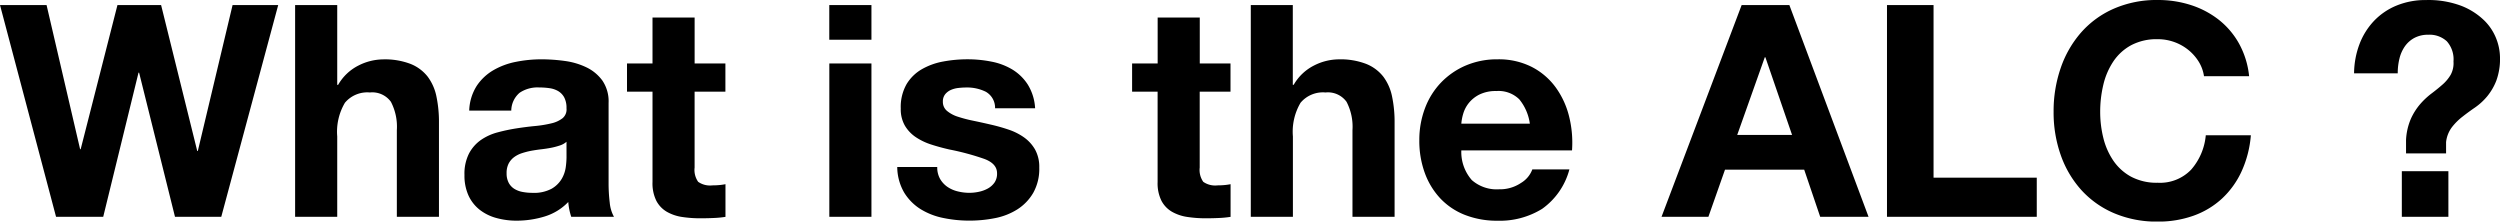
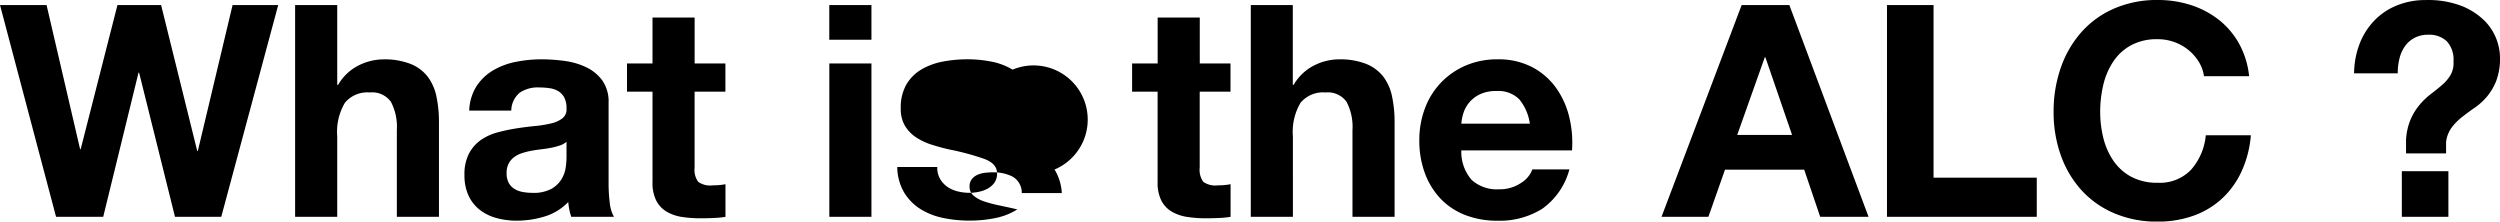
<svg xmlns="http://www.w3.org/2000/svg" width="219.154" height="19.422" viewBox="0 0 219.154 19.422" preserveAspectRatio="xMinYMid meet">
-   <path id="パス_2161" data-name="パス 2161" d="M19.474,0l4.992-18.564h-4L17.42-5.772h-.052L14.2-18.564H10.374L7.15-5.928H7.1L4.16-18.564H.078L4.992,0H9.126L12.22-12.636h.052L15.418,0Zm6.474-18.564V0H29.64V-7.046A4.987,4.987,0,0,1,30.316-10a2.558,2.558,0,0,1,2.184-.9,2.014,2.014,0,0,1,1.846.819,4.711,4.711,0,0,1,.52,2.483V0h3.692V-8.268a10.834,10.834,0,0,0-.221-2.275,4.327,4.327,0,0,0-.767-1.742A3.6,3.6,0,0,0,36.075-13.4a6.27,6.27,0,0,0-2.431-.4,4.842,4.842,0,0,0-2.132.533,4.275,4.275,0,0,0-1.794,1.7H29.64v-6.994ZM41.21-9.308a4.289,4.289,0,0,1,.65-2.158,4.426,4.426,0,0,1,1.456-1.378,6.345,6.345,0,0,1,1.989-.741,11.308,11.308,0,0,1,2.223-.221,15.066,15.066,0,0,1,2.054.143,6.283,6.283,0,0,1,1.9.559,3.74,3.74,0,0,1,1.4,1.157,3.233,3.233,0,0,1,.546,1.963V-2.99a14.046,14.046,0,0,0,.1,1.742A3.149,3.149,0,0,0,53.9,0H50.154a5.3,5.3,0,0,1-.169-.637,5.547,5.547,0,0,1-.091-.663,4.811,4.811,0,0,1-2.08,1.274A8.349,8.349,0,0,1,45.37.338,6.6,6.6,0,0,1,43.576.1,4.109,4.109,0,0,1,42.12-.624a3.389,3.389,0,0,1-.975-1.248,4.22,4.22,0,0,1-.351-1.794,3.919,3.919,0,0,1,.4-1.885,3.369,3.369,0,0,1,1.04-1.183A4.66,4.66,0,0,1,43.693-7.4a15.543,15.543,0,0,1,1.651-.351q.832-.13,1.638-.208a9.85,9.85,0,0,0,1.43-.234,2.493,2.493,0,0,0,.988-.455,1,1,0,0,0,.338-.871,1.959,1.959,0,0,0-.2-.949,1.434,1.434,0,0,0-.52-.546,2.046,2.046,0,0,0-.754-.26,6.17,6.17,0,0,0-.923-.065,2.8,2.8,0,0,0-1.716.468,2.089,2.089,0,0,0-.728,1.56Zm8.528,2.73a1.656,1.656,0,0,1-.585.325,5.975,5.975,0,0,1-.754.2q-.4.078-.845.13t-.884.13a6.667,6.667,0,0,0-.819.208,2.421,2.421,0,0,0-.7.351,1.669,1.669,0,0,0-.481.559,1.8,1.8,0,0,0-.182.858,1.737,1.737,0,0,0,.182.832,1.4,1.4,0,0,0,.494.533,2.085,2.085,0,0,0,.728.273,4.647,4.647,0,0,0,.858.078,3.264,3.264,0,0,0,1.69-.364,2.435,2.435,0,0,0,.884-.871,2.785,2.785,0,0,0,.351-1.027,7.055,7.055,0,0,0,.065-.832ZM60.97-13.442v-4.03H57.278v4.03H55.042v2.47h2.236v7.93A3.435,3.435,0,0,0,57.616-1.4a2.409,2.409,0,0,0,.923.962,3.832,3.832,0,0,0,1.352.455A10.778,10.778,0,0,0,61.516.13q.546,0,1.118-.026a8.785,8.785,0,0,0,1.04-.1V-2.86a5.172,5.172,0,0,1-.546.078q-.286.026-.6.026a1.807,1.807,0,0,1-1.248-.312,1.807,1.807,0,0,1-.312-1.248v-6.656h2.7v-2.47Zm15.5-2.08v-3.042H72.774v3.042Zm-3.692,2.08V0h3.692V-13.442Zm9.464,9.074h-3.51a4.52,4.52,0,0,0,.611,2.249,4.461,4.461,0,0,0,1.43,1.443A6.039,6.039,0,0,0,82.758.1a11.139,11.139,0,0,0,2.288.234A11.439,11.439,0,0,0,87.295.117,5.7,5.7,0,0,0,89.258-.65a4.265,4.265,0,0,0,1.391-1.443,4.286,4.286,0,0,0,.533-2.223,3.129,3.129,0,0,0-.364-1.573,3.332,3.332,0,0,0-.962-1.066,5.175,5.175,0,0,0-1.365-.689,15.6,15.6,0,0,0-1.573-.442q-.78-.182-1.534-.338a11.863,11.863,0,0,1-1.339-.351,2.806,2.806,0,0,1-.949-.507,1.012,1.012,0,0,1-.364-.806,1,1,0,0,1,.208-.663,1.365,1.365,0,0,1,.507-.377,2.257,2.257,0,0,1,.663-.169,6.373,6.373,0,0,1,.676-.039,3.684,3.684,0,0,1,1.716.377,1.615,1.615,0,0,1,.806,1.443h3.51a4.41,4.41,0,0,0-.637-2.067A4.208,4.208,0,0,0,88.842-12.9a5.6,5.6,0,0,0-1.833-.7,10.65,10.65,0,0,0-2.119-.208,11.545,11.545,0,0,0-2.132.195,5.871,5.871,0,0,0-1.872.676,3.737,3.737,0,0,0-1.339,1.313A4.044,4.044,0,0,0,79.04-9.49,2.873,2.873,0,0,0,79.4-7.995a3.161,3.161,0,0,0,.962,1.014,5.375,5.375,0,0,0,1.365.65q.767.247,1.573.429a22.067,22.067,0,0,1,3.081.832q1.1.416,1.1,1.248A1.366,1.366,0,0,1,87.256-3a1.773,1.773,0,0,1-.585.52,2.786,2.786,0,0,1-.78.286,3.949,3.949,0,0,1-.819.091,4.223,4.223,0,0,1-1.053-.13,2.731,2.731,0,0,1-.9-.4,2.158,2.158,0,0,1-.637-.7A2.025,2.025,0,0,1,82.238-4.368Zm23.01-9.074v-4.03h-3.692v4.03H99.32v2.47h2.236v7.93a3.435,3.435,0,0,0,.338,1.638,2.409,2.409,0,0,0,.923.962,3.832,3.832,0,0,0,1.352.455,10.778,10.778,0,0,0,1.625.117q.546,0,1.118-.026a8.785,8.785,0,0,0,1.04-.1V-2.86a5.172,5.172,0,0,1-.546.078q-.286.026-.6.026a1.807,1.807,0,0,1-1.248-.312,1.807,1.807,0,0,1-.312-1.248v-6.656h2.7v-2.47Zm4.472-5.122V0h3.692V-7.046A4.987,4.987,0,0,1,114.088-10a2.558,2.558,0,0,1,2.184-.9,2.014,2.014,0,0,1,1.846.819,4.711,4.711,0,0,1,.52,2.483V0h3.692V-8.268a10.834,10.834,0,0,0-.221-2.275,4.327,4.327,0,0,0-.767-1.742,3.6,3.6,0,0,0-1.5-1.118,6.27,6.27,0,0,0-2.431-.4,4.842,4.842,0,0,0-2.132.533,4.275,4.275,0,0,0-1.794,1.7h-.078v-6.994Zm24.466,10.4H128.18a4.236,4.236,0,0,1,.169-.884,2.714,2.714,0,0,1,.494-.936,2.8,2.8,0,0,1,.936-.741,3.212,3.212,0,0,1,1.469-.3,2.593,2.593,0,0,1,2.015.728A4.267,4.267,0,0,1,134.186-8.164Zm-6.006,2.34h9.7a9.49,9.49,0,0,0-.26-2.99,7.318,7.318,0,0,0-1.183-2.548,5.967,5.967,0,0,0-2.093-1.781,6.392,6.392,0,0,0-2.99-.663,6.962,6.962,0,0,0-2.795.546,6.608,6.608,0,0,0-2.171,1.5,6.589,6.589,0,0,0-1.4,2.249,7.84,7.84,0,0,0-.494,2.808,8.184,8.184,0,0,0,.481,2.86,6.5,6.5,0,0,0,1.365,2.236,5.947,5.947,0,0,0,2.158,1.443,7.677,7.677,0,0,0,2.86.507,7.041,7.041,0,0,0,3.9-1.04,6.17,6.17,0,0,0,2.392-3.458h-3.25a2.319,2.319,0,0,1-.988,1.183,3.291,3.291,0,0,1-1.924.559,3.3,3.3,0,0,1-2.392-.806A3.732,3.732,0,0,1,128.18-5.824Zm24.18-1.352,2.418-6.812h.052l2.34,6.812Zm.39-11.388L145.73,0h4.108l1.456-4.134h6.942L159.64,0h4.238l-6.942-18.564Zm12.74,0V0h13.13V-3.432h-9.048V-18.564Zm27.794,6.24h3.952a7.482,7.482,0,0,0-.884-2.86,6.955,6.955,0,0,0-1.781-2.093,7.848,7.848,0,0,0-2.444-1.287,9.354,9.354,0,0,0-2.9-.442,9.377,9.377,0,0,0-3.835.754,8.2,8.2,0,0,0-2.873,2.08,9.275,9.275,0,0,0-1.794,3.107A11.6,11.6,0,0,0,180.1-9.2a11.212,11.212,0,0,0,.624,3.783,9.035,9.035,0,0,0,1.794,3.055,8.218,8.218,0,0,0,2.873,2.041,9.519,9.519,0,0,0,3.835.741,9.145,9.145,0,0,0,3.146-.52,7.294,7.294,0,0,0,2.5-1.508A7.535,7.535,0,0,0,196.586-4a9.437,9.437,0,0,0,.806-3.146H193.44a5.291,5.291,0,0,1-1.287,3.016,3.777,3.777,0,0,1-2.925,1.144,4.765,4.765,0,0,1-2.34-.533,4.464,4.464,0,0,1-1.56-1.417,6.148,6.148,0,0,1-.871-1.989,9.45,9.45,0,0,1-.273-2.275,10.158,10.158,0,0,1,.273-2.366,6.266,6.266,0,0,1,.871-2.041,4.418,4.418,0,0,1,1.56-1.43,4.765,4.765,0,0,1,2.34-.533,4.244,4.244,0,0,1,1.443.247,4.2,4.2,0,0,1,1.235.689,4.1,4.1,0,0,1,.91,1.027A3.333,3.333,0,0,1,193.284-12.324ZM214.708-4V0h-4.082V-4Zm-8.268-8.58a7.43,7.43,0,0,1,.481-2.574,6.106,6.106,0,0,1,1.274-2.028,5.74,5.74,0,0,1,1.976-1.339,6.68,6.68,0,0,1,2.587-.481,8.151,8.151,0,0,1,3.081.507,5.987,5.987,0,0,1,1.989,1.261,4.554,4.554,0,0,1,1.079,1.625,4.667,4.667,0,0,1,.325,1.625,5.545,5.545,0,0,1-.325,2.054,5.065,5.065,0,0,1-.806,1.378,5.377,5.377,0,0,1-1.066.975q-.585.4-1.1.806a5.169,5.169,0,0,0-.923.923,2.651,2.651,0,0,0-.507,1.3v.988h-3.51v-1.17a5.322,5.322,0,0,1,.429-1.872,5.372,5.372,0,0,1,.819-1.287,6.543,6.543,0,0,1,.988-.923q.52-.39.962-.78a3.49,3.49,0,0,0,.715-.858,2.13,2.13,0,0,0,.247-1.17,2.376,2.376,0,0,0-.585-1.768,2.225,2.225,0,0,0-1.625-.572,2.516,2.516,0,0,0-1.209.273,2.411,2.411,0,0,0-.832.728,3.159,3.159,0,0,0-.481,1.066,5.3,5.3,0,0,0-.156,1.313Z" transform="translate(-0.078 19.006)" />
+   <path id="パス_2161" data-name="パス 2161" d="M19.474,0l4.992-18.564h-4L17.42-5.772h-.052L14.2-18.564H10.374L7.15-5.928H7.1L4.16-18.564H.078L4.992,0H9.126L12.22-12.636h.052L15.418,0Zm6.474-18.564V0H29.64V-7.046A4.987,4.987,0,0,1,30.316-10a2.558,2.558,0,0,1,2.184-.9,2.014,2.014,0,0,1,1.846.819,4.711,4.711,0,0,1,.52,2.483V0h3.692V-8.268a10.834,10.834,0,0,0-.221-2.275,4.327,4.327,0,0,0-.767-1.742A3.6,3.6,0,0,0,36.075-13.4a6.27,6.27,0,0,0-2.431-.4,4.842,4.842,0,0,0-2.132.533,4.275,4.275,0,0,0-1.794,1.7H29.64v-6.994ZM41.21-9.308a4.289,4.289,0,0,1,.65-2.158,4.426,4.426,0,0,1,1.456-1.378,6.345,6.345,0,0,1,1.989-.741,11.308,11.308,0,0,1,2.223-.221,15.066,15.066,0,0,1,2.054.143,6.283,6.283,0,0,1,1.9.559,3.74,3.74,0,0,1,1.4,1.157,3.233,3.233,0,0,1,.546,1.963V-2.99a14.046,14.046,0,0,0,.1,1.742A3.149,3.149,0,0,0,53.9,0H50.154a5.3,5.3,0,0,1-.169-.637,5.547,5.547,0,0,1-.091-.663,4.811,4.811,0,0,1-2.08,1.274A8.349,8.349,0,0,1,45.37.338,6.6,6.6,0,0,1,43.576.1,4.109,4.109,0,0,1,42.12-.624a3.389,3.389,0,0,1-.975-1.248,4.22,4.22,0,0,1-.351-1.794,3.919,3.919,0,0,1,.4-1.885,3.369,3.369,0,0,1,1.04-1.183A4.66,4.66,0,0,1,43.693-7.4a15.543,15.543,0,0,1,1.651-.351q.832-.13,1.638-.208a9.85,9.85,0,0,0,1.43-.234,2.493,2.493,0,0,0,.988-.455,1,1,0,0,0,.338-.871,1.959,1.959,0,0,0-.2-.949,1.434,1.434,0,0,0-.52-.546,2.046,2.046,0,0,0-.754-.26,6.17,6.17,0,0,0-.923-.065,2.8,2.8,0,0,0-1.716.468,2.089,2.089,0,0,0-.728,1.56Zm8.528,2.73a1.656,1.656,0,0,1-.585.325,5.975,5.975,0,0,1-.754.2q-.4.078-.845.13t-.884.13a6.667,6.667,0,0,0-.819.208,2.421,2.421,0,0,0-.7.351,1.669,1.669,0,0,0-.481.559,1.8,1.8,0,0,0-.182.858,1.737,1.737,0,0,0,.182.832,1.4,1.4,0,0,0,.494.533,2.085,2.085,0,0,0,.728.273,4.647,4.647,0,0,0,.858.078,3.264,3.264,0,0,0,1.69-.364,2.435,2.435,0,0,0,.884-.871,2.785,2.785,0,0,0,.351-1.027,7.055,7.055,0,0,0,.065-.832ZM60.97-13.442v-4.03H57.278v4.03H55.042v2.47h2.236v7.93A3.435,3.435,0,0,0,57.616-1.4a2.409,2.409,0,0,0,.923.962,3.832,3.832,0,0,0,1.352.455A10.778,10.778,0,0,0,61.516.13q.546,0,1.118-.026a8.785,8.785,0,0,0,1.04-.1V-2.86a5.172,5.172,0,0,1-.546.078q-.286.026-.6.026a1.807,1.807,0,0,1-1.248-.312,1.807,1.807,0,0,1-.312-1.248v-6.656h2.7v-2.47Zm15.5-2.08v-3.042H72.774v3.042Zm-3.692,2.08V0h3.692V-13.442Zm9.464,9.074h-3.51a4.52,4.52,0,0,0,.611,2.249,4.461,4.461,0,0,0,1.43,1.443A6.039,6.039,0,0,0,82.758.1a11.139,11.139,0,0,0,2.288.234A11.439,11.439,0,0,0,87.295.117,5.7,5.7,0,0,0,89.258-.65q-.78-.182-1.534-.338a11.863,11.863,0,0,1-1.339-.351,2.806,2.806,0,0,1-.949-.507,1.012,1.012,0,0,1-.364-.806,1,1,0,0,1,.208-.663,1.365,1.365,0,0,1,.507-.377,2.257,2.257,0,0,1,.663-.169,6.373,6.373,0,0,1,.676-.039,3.684,3.684,0,0,1,1.716.377,1.615,1.615,0,0,1,.806,1.443h3.51a4.41,4.41,0,0,0-.637-2.067A4.208,4.208,0,0,0,88.842-12.9a5.6,5.6,0,0,0-1.833-.7,10.65,10.65,0,0,0-2.119-.208,11.545,11.545,0,0,0-2.132.195,5.871,5.871,0,0,0-1.872.676,3.737,3.737,0,0,0-1.339,1.313A4.044,4.044,0,0,0,79.04-9.49,2.873,2.873,0,0,0,79.4-7.995a3.161,3.161,0,0,0,.962,1.014,5.375,5.375,0,0,0,1.365.65q.767.247,1.573.429a22.067,22.067,0,0,1,3.081.832q1.1.416,1.1,1.248A1.366,1.366,0,0,1,87.256-3a1.773,1.773,0,0,1-.585.52,2.786,2.786,0,0,1-.78.286,3.949,3.949,0,0,1-.819.091,4.223,4.223,0,0,1-1.053-.13,2.731,2.731,0,0,1-.9-.4,2.158,2.158,0,0,1-.637-.7A2.025,2.025,0,0,1,82.238-4.368Zm23.01-9.074v-4.03h-3.692v4.03H99.32v2.47h2.236v7.93a3.435,3.435,0,0,0,.338,1.638,2.409,2.409,0,0,0,.923.962,3.832,3.832,0,0,0,1.352.455,10.778,10.778,0,0,0,1.625.117q.546,0,1.118-.026a8.785,8.785,0,0,0,1.04-.1V-2.86a5.172,5.172,0,0,1-.546.078q-.286.026-.6.026a1.807,1.807,0,0,1-1.248-.312,1.807,1.807,0,0,1-.312-1.248v-6.656h2.7v-2.47Zm4.472-5.122V0h3.692V-7.046A4.987,4.987,0,0,1,114.088-10a2.558,2.558,0,0,1,2.184-.9,2.014,2.014,0,0,1,1.846.819,4.711,4.711,0,0,1,.52,2.483V0h3.692V-8.268a10.834,10.834,0,0,0-.221-2.275,4.327,4.327,0,0,0-.767-1.742,3.6,3.6,0,0,0-1.5-1.118,6.27,6.27,0,0,0-2.431-.4,4.842,4.842,0,0,0-2.132.533,4.275,4.275,0,0,0-1.794,1.7h-.078v-6.994Zm24.466,10.4H128.18a4.236,4.236,0,0,1,.169-.884,2.714,2.714,0,0,1,.494-.936,2.8,2.8,0,0,1,.936-.741,3.212,3.212,0,0,1,1.469-.3,2.593,2.593,0,0,1,2.015.728A4.267,4.267,0,0,1,134.186-8.164Zm-6.006,2.34h9.7a9.49,9.49,0,0,0-.26-2.99,7.318,7.318,0,0,0-1.183-2.548,5.967,5.967,0,0,0-2.093-1.781,6.392,6.392,0,0,0-2.99-.663,6.962,6.962,0,0,0-2.795.546,6.608,6.608,0,0,0-2.171,1.5,6.589,6.589,0,0,0-1.4,2.249,7.84,7.84,0,0,0-.494,2.808,8.184,8.184,0,0,0,.481,2.86,6.5,6.5,0,0,0,1.365,2.236,5.947,5.947,0,0,0,2.158,1.443,7.677,7.677,0,0,0,2.86.507,7.041,7.041,0,0,0,3.9-1.04,6.17,6.17,0,0,0,2.392-3.458h-3.25a2.319,2.319,0,0,1-.988,1.183,3.291,3.291,0,0,1-1.924.559,3.3,3.3,0,0,1-2.392-.806A3.732,3.732,0,0,1,128.18-5.824Zm24.18-1.352,2.418-6.812h.052l2.34,6.812Zm.39-11.388L145.73,0h4.108l1.456-4.134h6.942L159.64,0h4.238l-6.942-18.564Zm12.74,0V0h13.13V-3.432h-9.048V-18.564Zm27.794,6.24h3.952a7.482,7.482,0,0,0-.884-2.86,6.955,6.955,0,0,0-1.781-2.093,7.848,7.848,0,0,0-2.444-1.287,9.354,9.354,0,0,0-2.9-.442,9.377,9.377,0,0,0-3.835.754,8.2,8.2,0,0,0-2.873,2.08,9.275,9.275,0,0,0-1.794,3.107A11.6,11.6,0,0,0,180.1-9.2a11.212,11.212,0,0,0,.624,3.783,9.035,9.035,0,0,0,1.794,3.055,8.218,8.218,0,0,0,2.873,2.041,9.519,9.519,0,0,0,3.835.741,9.145,9.145,0,0,0,3.146-.52,7.294,7.294,0,0,0,2.5-1.508A7.535,7.535,0,0,0,196.586-4a9.437,9.437,0,0,0,.806-3.146H193.44a5.291,5.291,0,0,1-1.287,3.016,3.777,3.777,0,0,1-2.925,1.144,4.765,4.765,0,0,1-2.34-.533,4.464,4.464,0,0,1-1.56-1.417,6.148,6.148,0,0,1-.871-1.989,9.45,9.45,0,0,1-.273-2.275,10.158,10.158,0,0,1,.273-2.366,6.266,6.266,0,0,1,.871-2.041,4.418,4.418,0,0,1,1.56-1.43,4.765,4.765,0,0,1,2.34-.533,4.244,4.244,0,0,1,1.443.247,4.2,4.2,0,0,1,1.235.689,4.1,4.1,0,0,1,.91,1.027A3.333,3.333,0,0,1,193.284-12.324ZM214.708-4V0h-4.082V-4Zm-8.268-8.58a7.43,7.43,0,0,1,.481-2.574,6.106,6.106,0,0,1,1.274-2.028,5.74,5.74,0,0,1,1.976-1.339,6.68,6.68,0,0,1,2.587-.481,8.151,8.151,0,0,1,3.081.507,5.987,5.987,0,0,1,1.989,1.261,4.554,4.554,0,0,1,1.079,1.625,4.667,4.667,0,0,1,.325,1.625,5.545,5.545,0,0,1-.325,2.054,5.065,5.065,0,0,1-.806,1.378,5.377,5.377,0,0,1-1.066.975q-.585.4-1.1.806a5.169,5.169,0,0,0-.923.923,2.651,2.651,0,0,0-.507,1.3v.988h-3.51v-1.17a5.322,5.322,0,0,1,.429-1.872,5.372,5.372,0,0,1,.819-1.287,6.543,6.543,0,0,1,.988-.923q.52-.39.962-.78a3.49,3.49,0,0,0,.715-.858,2.13,2.13,0,0,0,.247-1.17,2.376,2.376,0,0,0-.585-1.768,2.225,2.225,0,0,0-1.625-.572,2.516,2.516,0,0,0-1.209.273,2.411,2.411,0,0,0-.832.728,3.159,3.159,0,0,0-.481,1.066,5.3,5.3,0,0,0-.156,1.313Z" transform="translate(-0.078 19.006)" />
</svg>